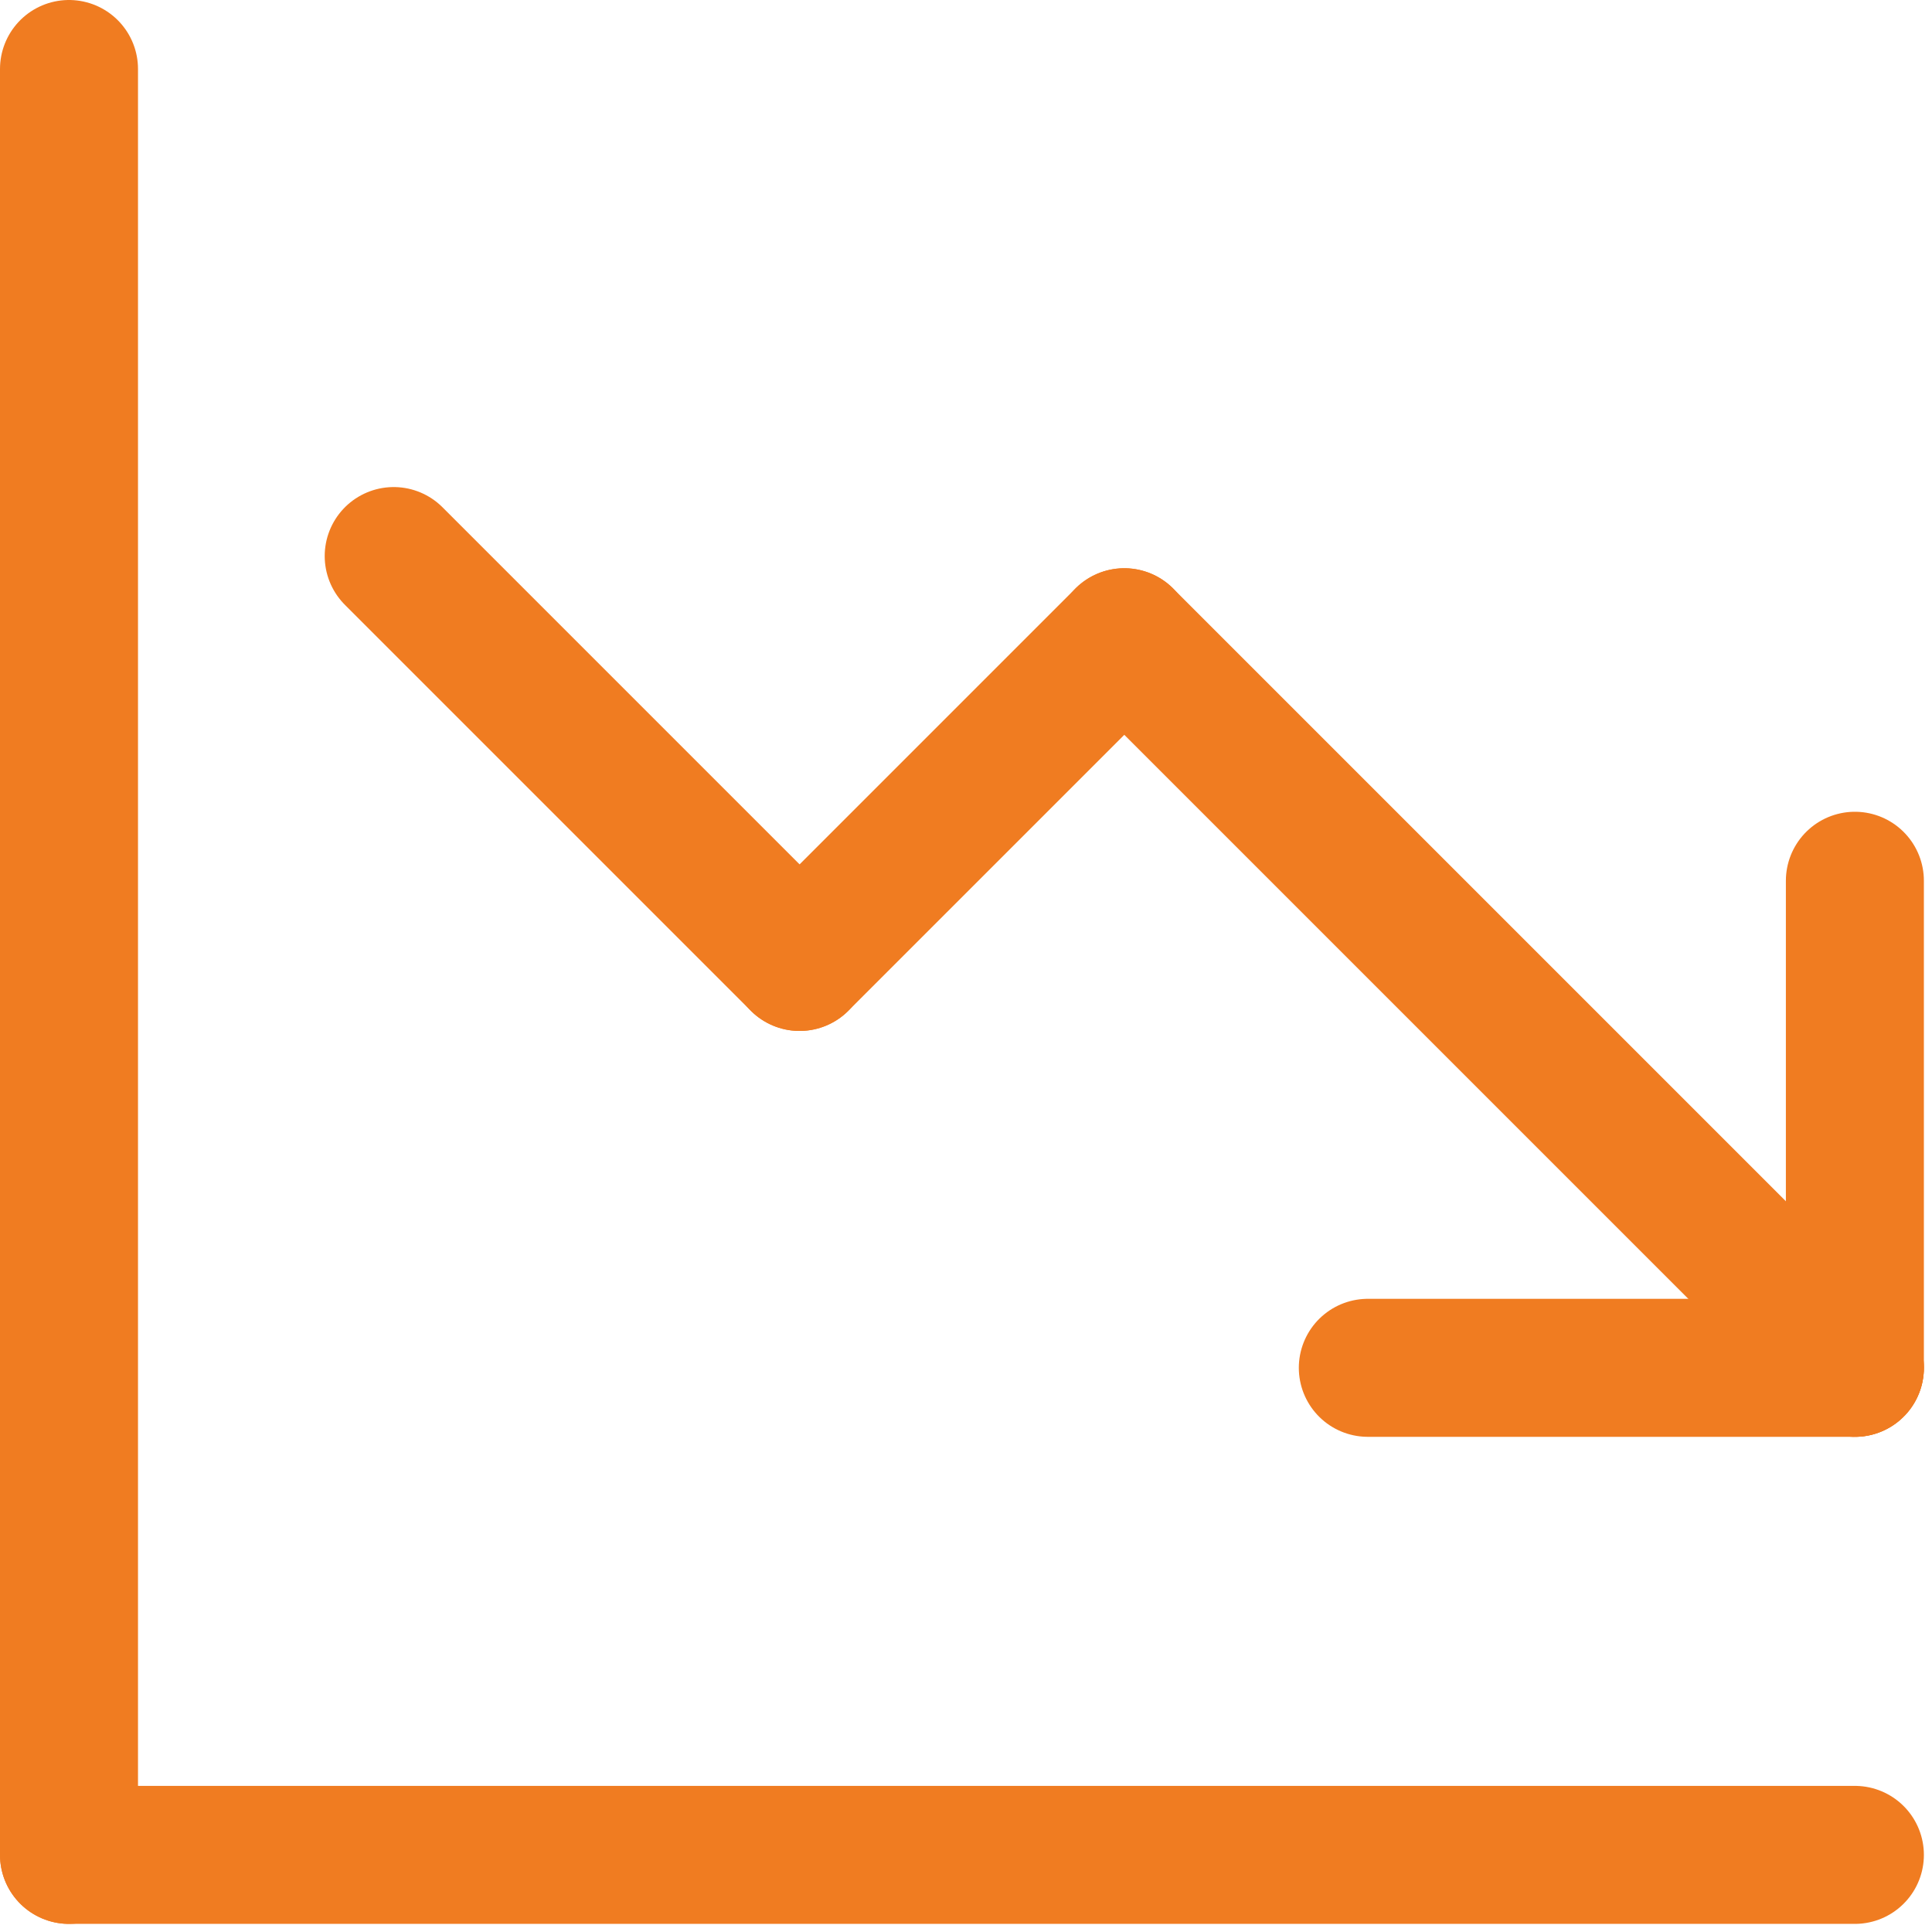
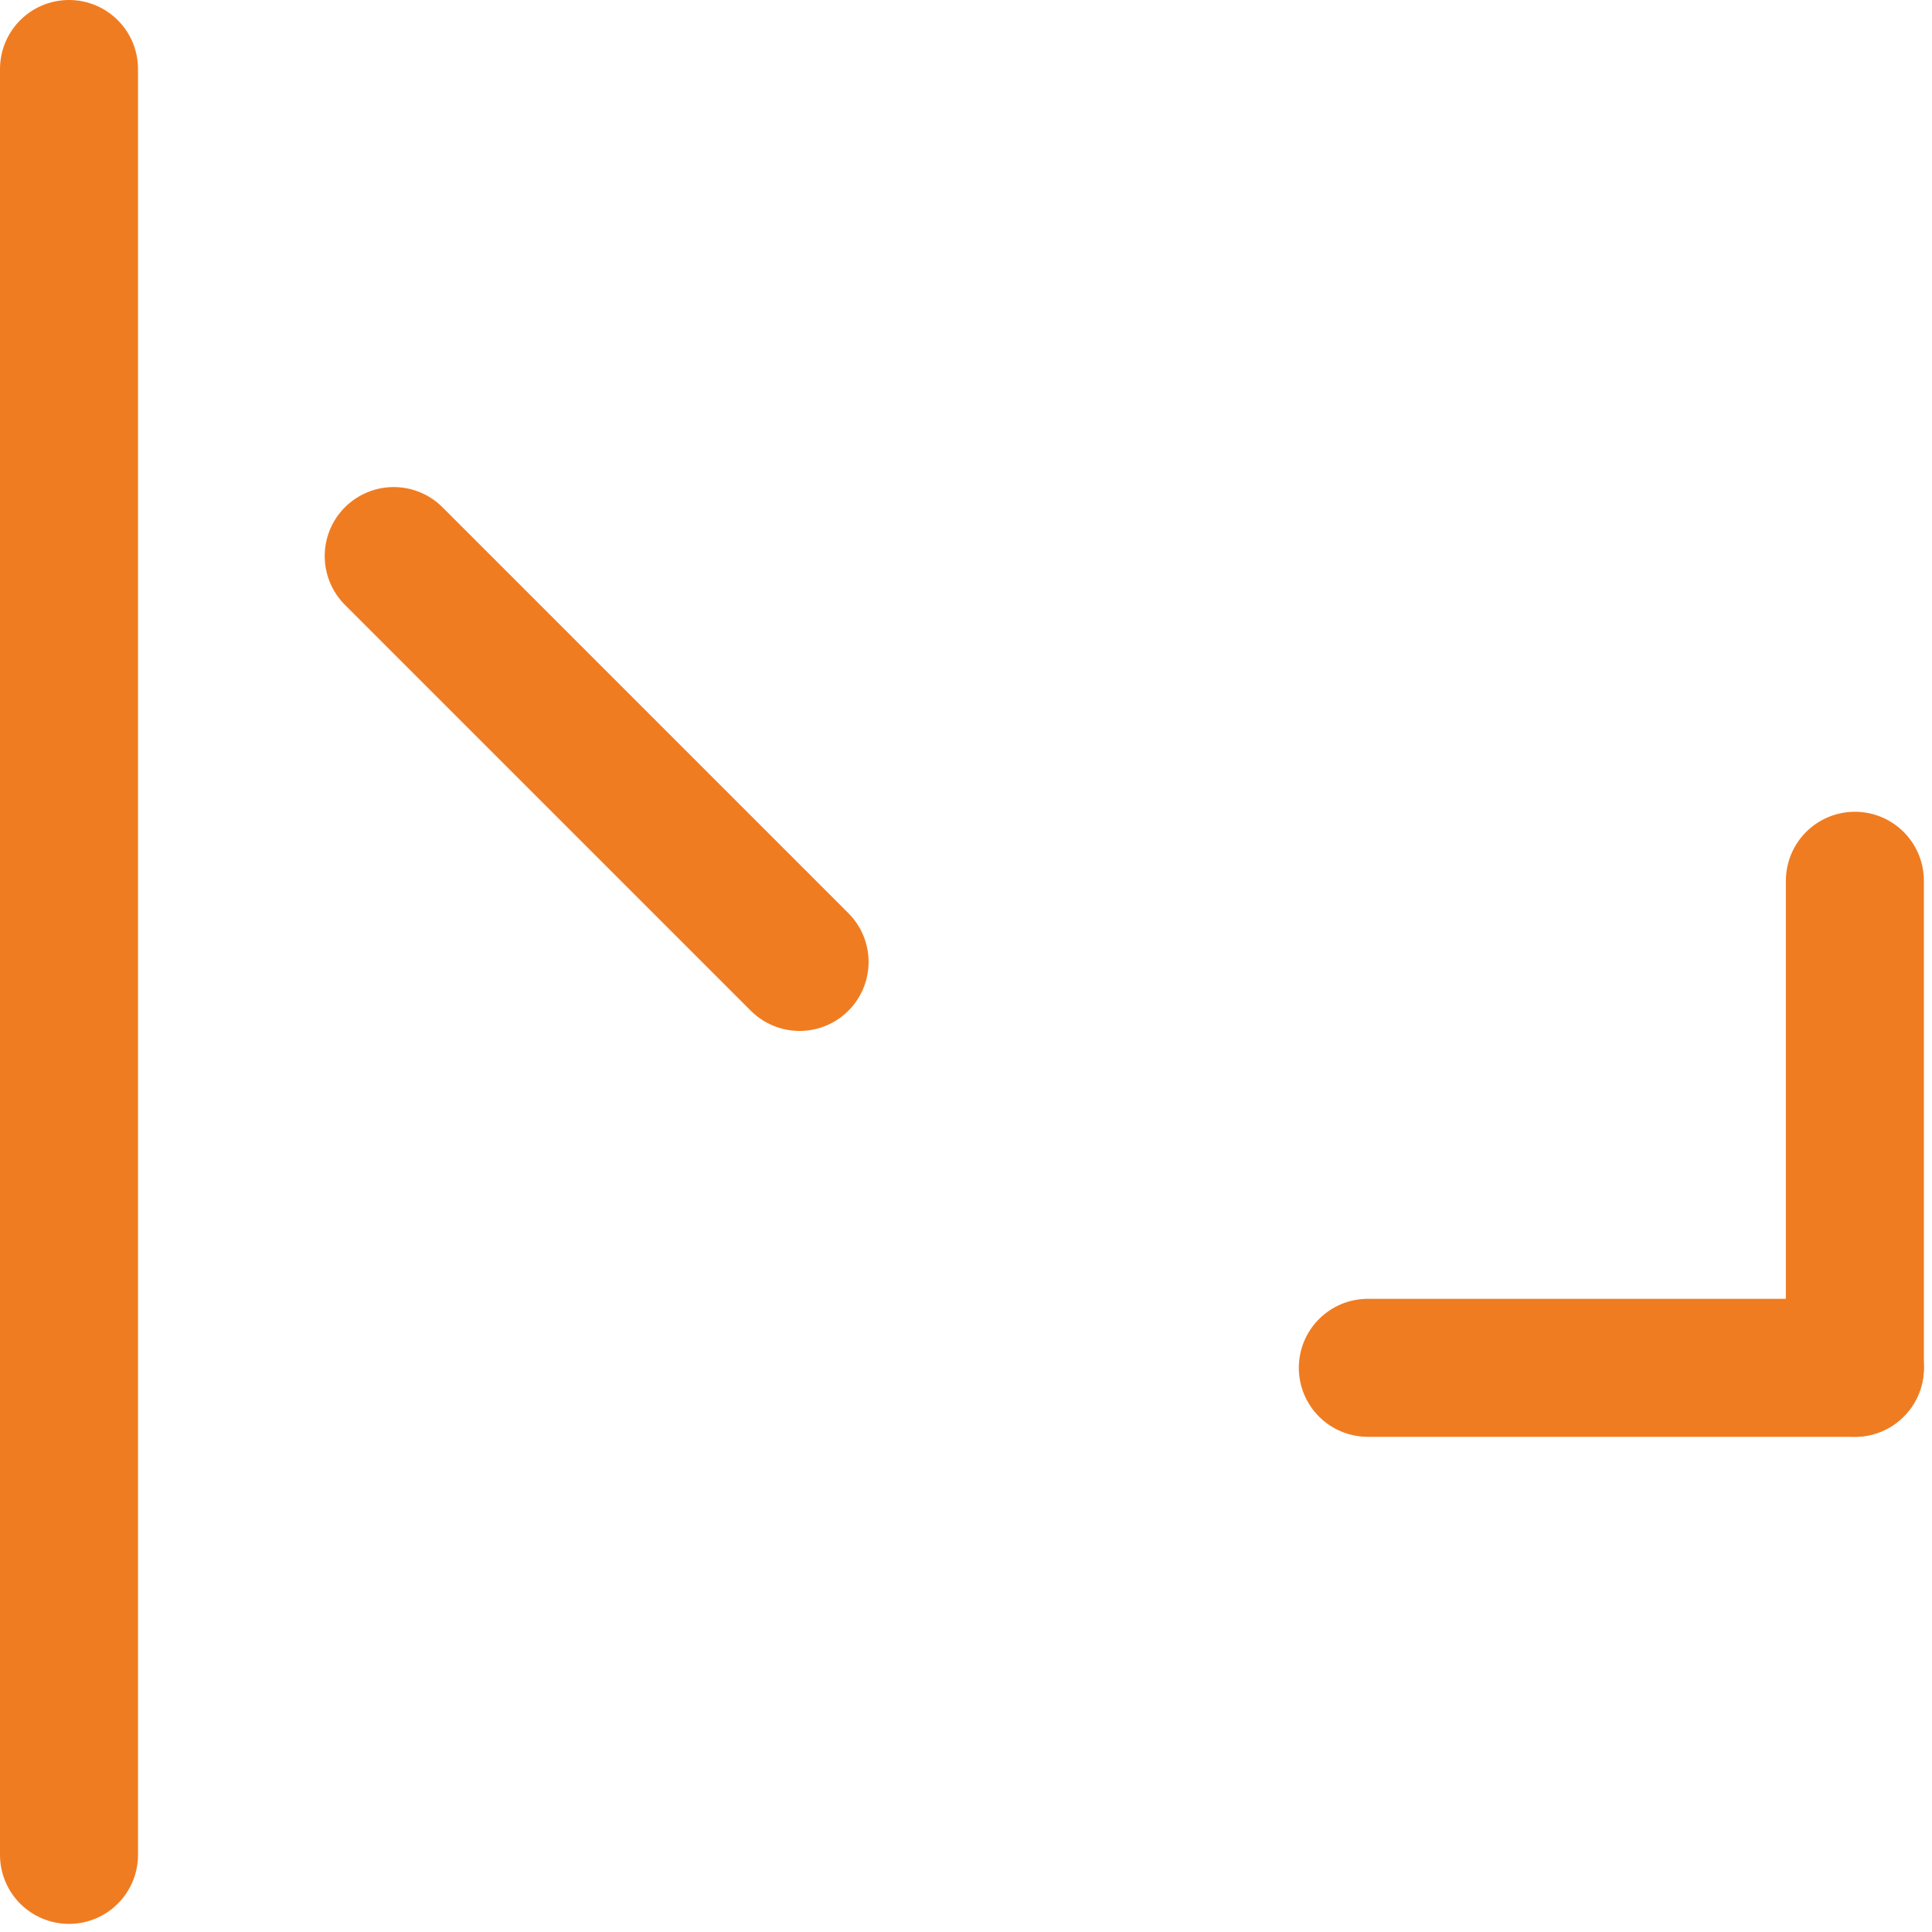
<svg xmlns="http://www.w3.org/2000/svg" width="119" height="119" viewBox="0 0 119 119" fill="none">
  <g clip-path="url(#clip0_1968_1395)">
    <path d="M114.25 84.25V54.25" stroke="#F07C21" stroke-width="8.5" stroke-linecap="round" stroke-linejoin="round" />
    <path d="M84.25 84.25H114.25" stroke="#F07C21" stroke-width="8.5" stroke-linecap="round" stroke-linejoin="round" />
-     <path d="M114.25 84.25L69.25 39.25" stroke="#F07C21" stroke-width="8.5" stroke-linecap="round" stroke-linejoin="round" />
-     <path d="M49.25 59.25L69.25 39.25" stroke="#F07C21" stroke-width="8.5" stroke-linecap="round" stroke-linejoin="round" />
    <path d="M24.25 34.25L49.25 59.25" stroke="#F07C21" stroke-width="8.5" stroke-linecap="round" stroke-linejoin="round" />
    <path d="M4.25 4.25V114.25" stroke="#F07C21" stroke-width="8.5" stroke-linecap="round" stroke-linejoin="round" />
-     <path d="M114.25 114.25H4.25" stroke="#F07C21" stroke-width="8.5" stroke-linecap="round" stroke-linejoin="round" />
  </g>
  <defs>
    <clipPath id="clip0_1968_1395">
      <rect width="118.5" height="118.5" fill="white" />
    </clipPath>
  </defs>
</svg>